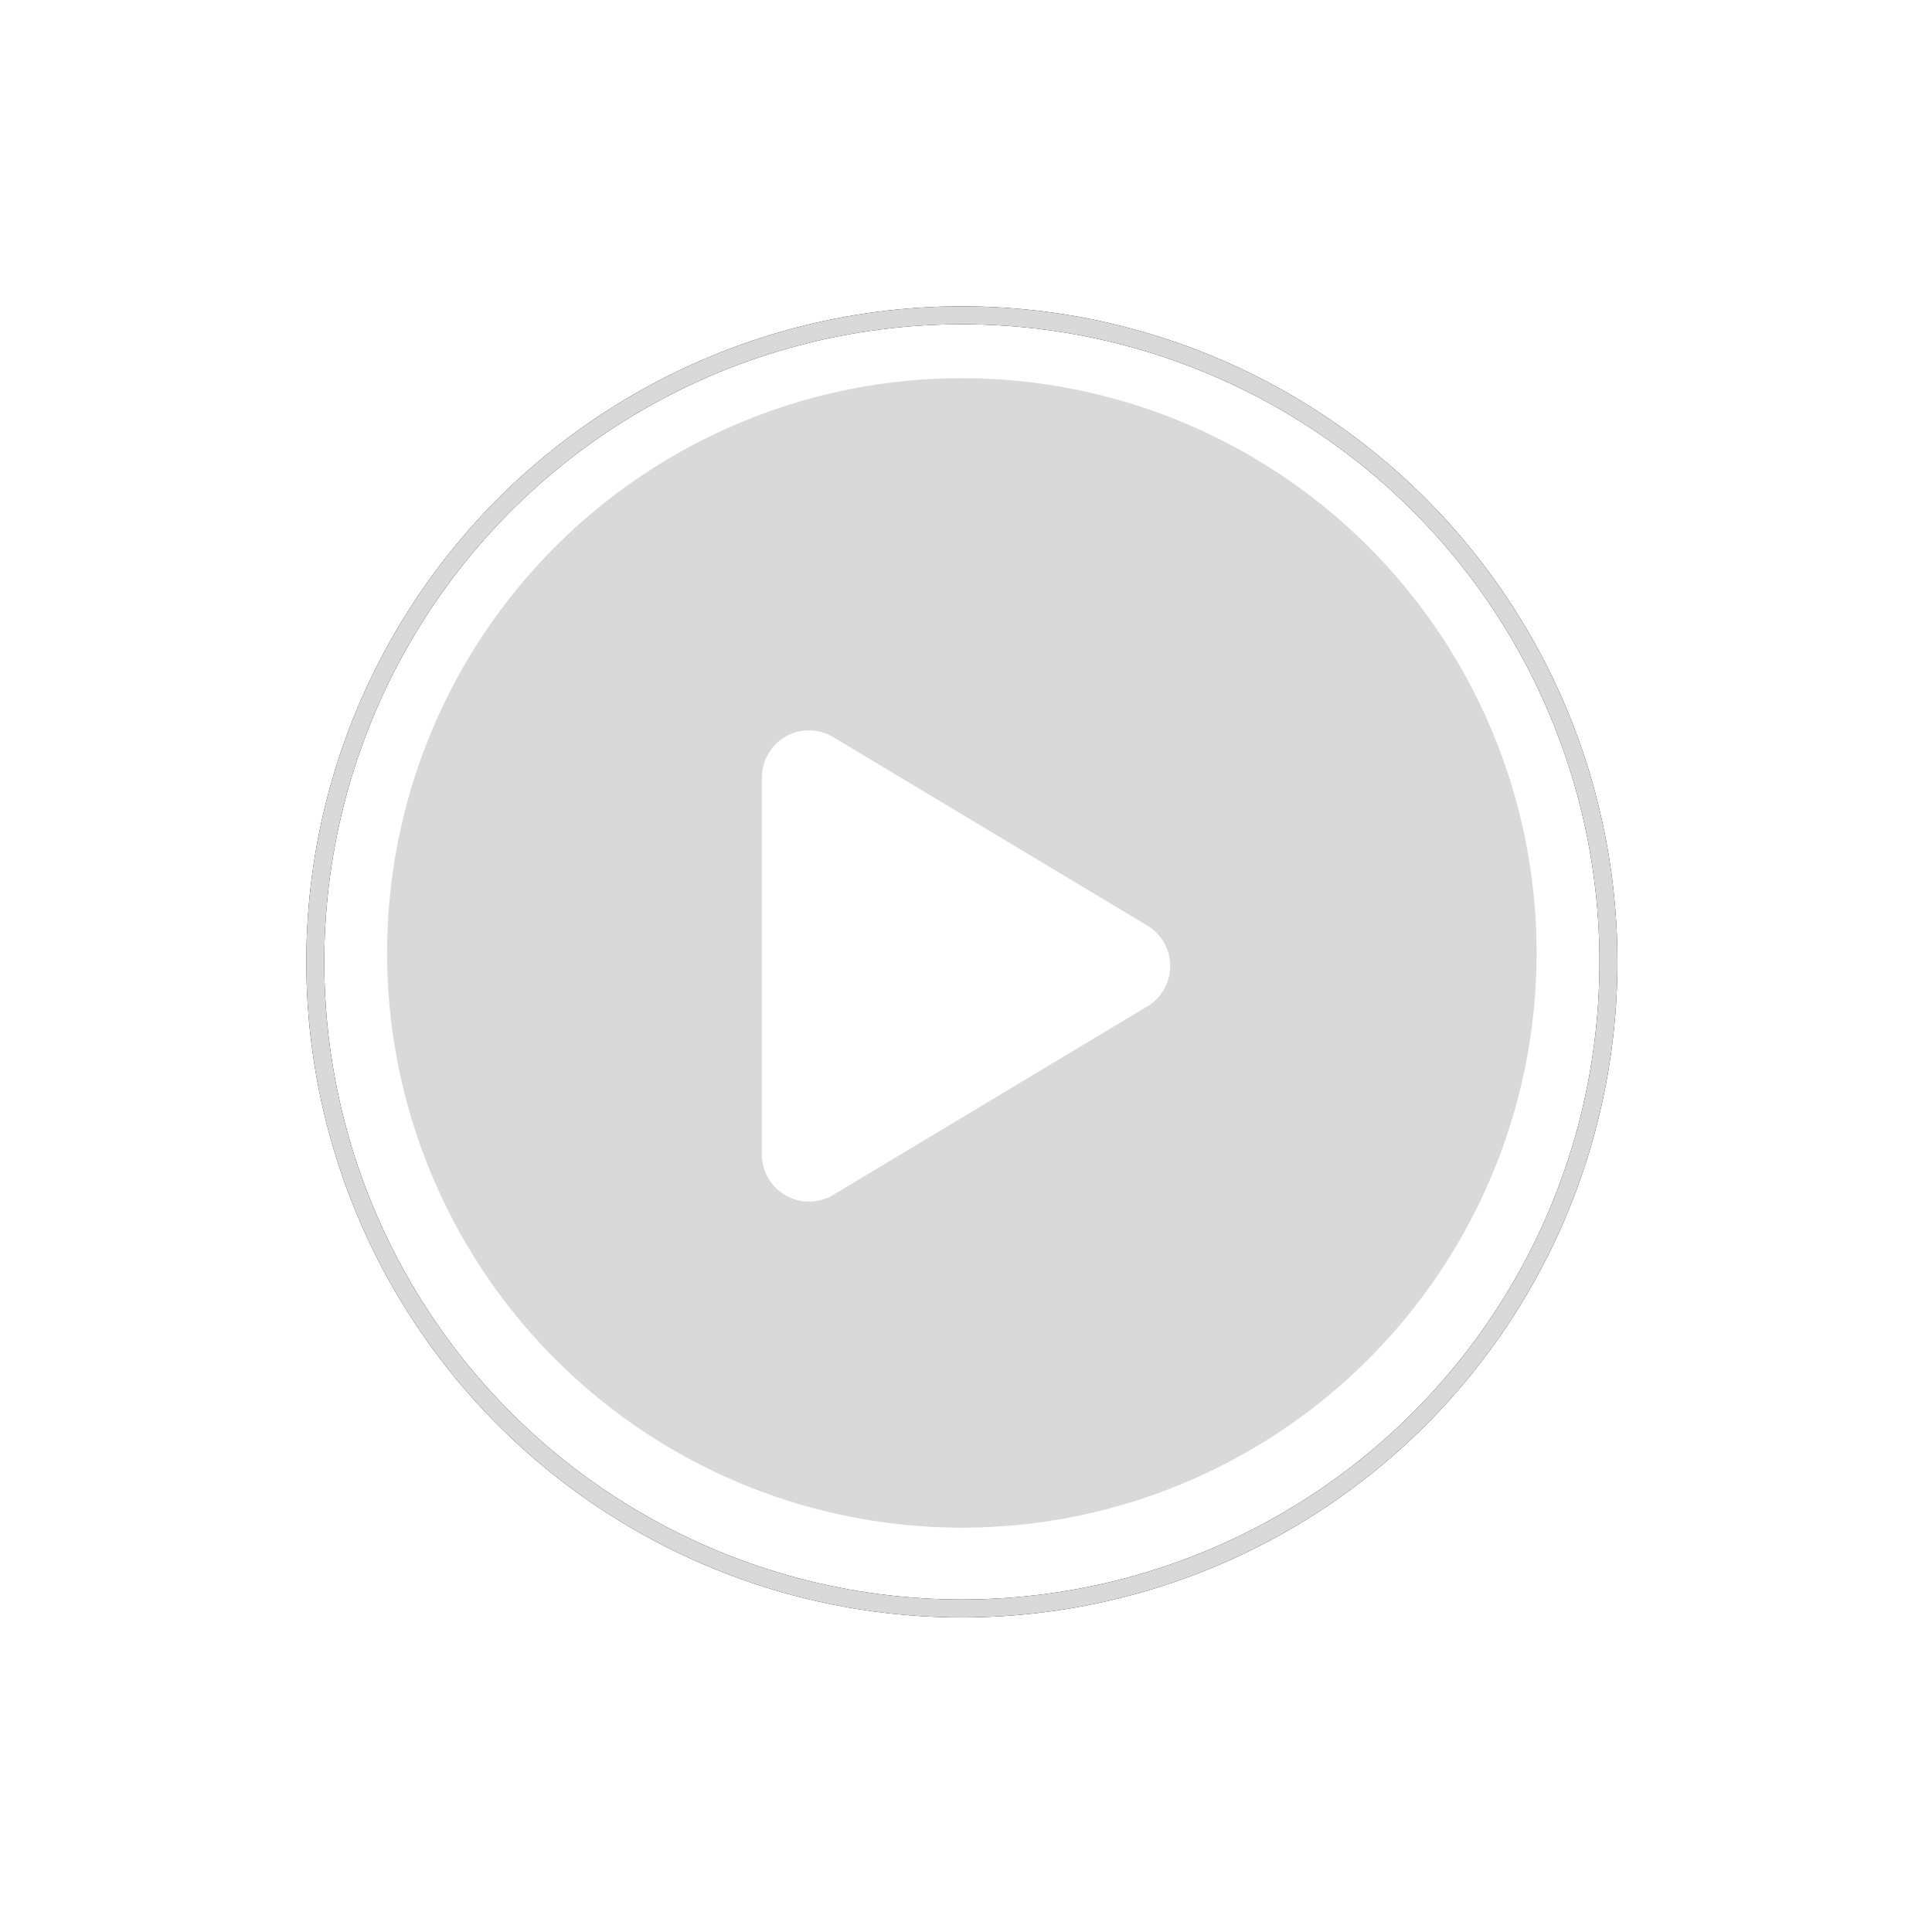
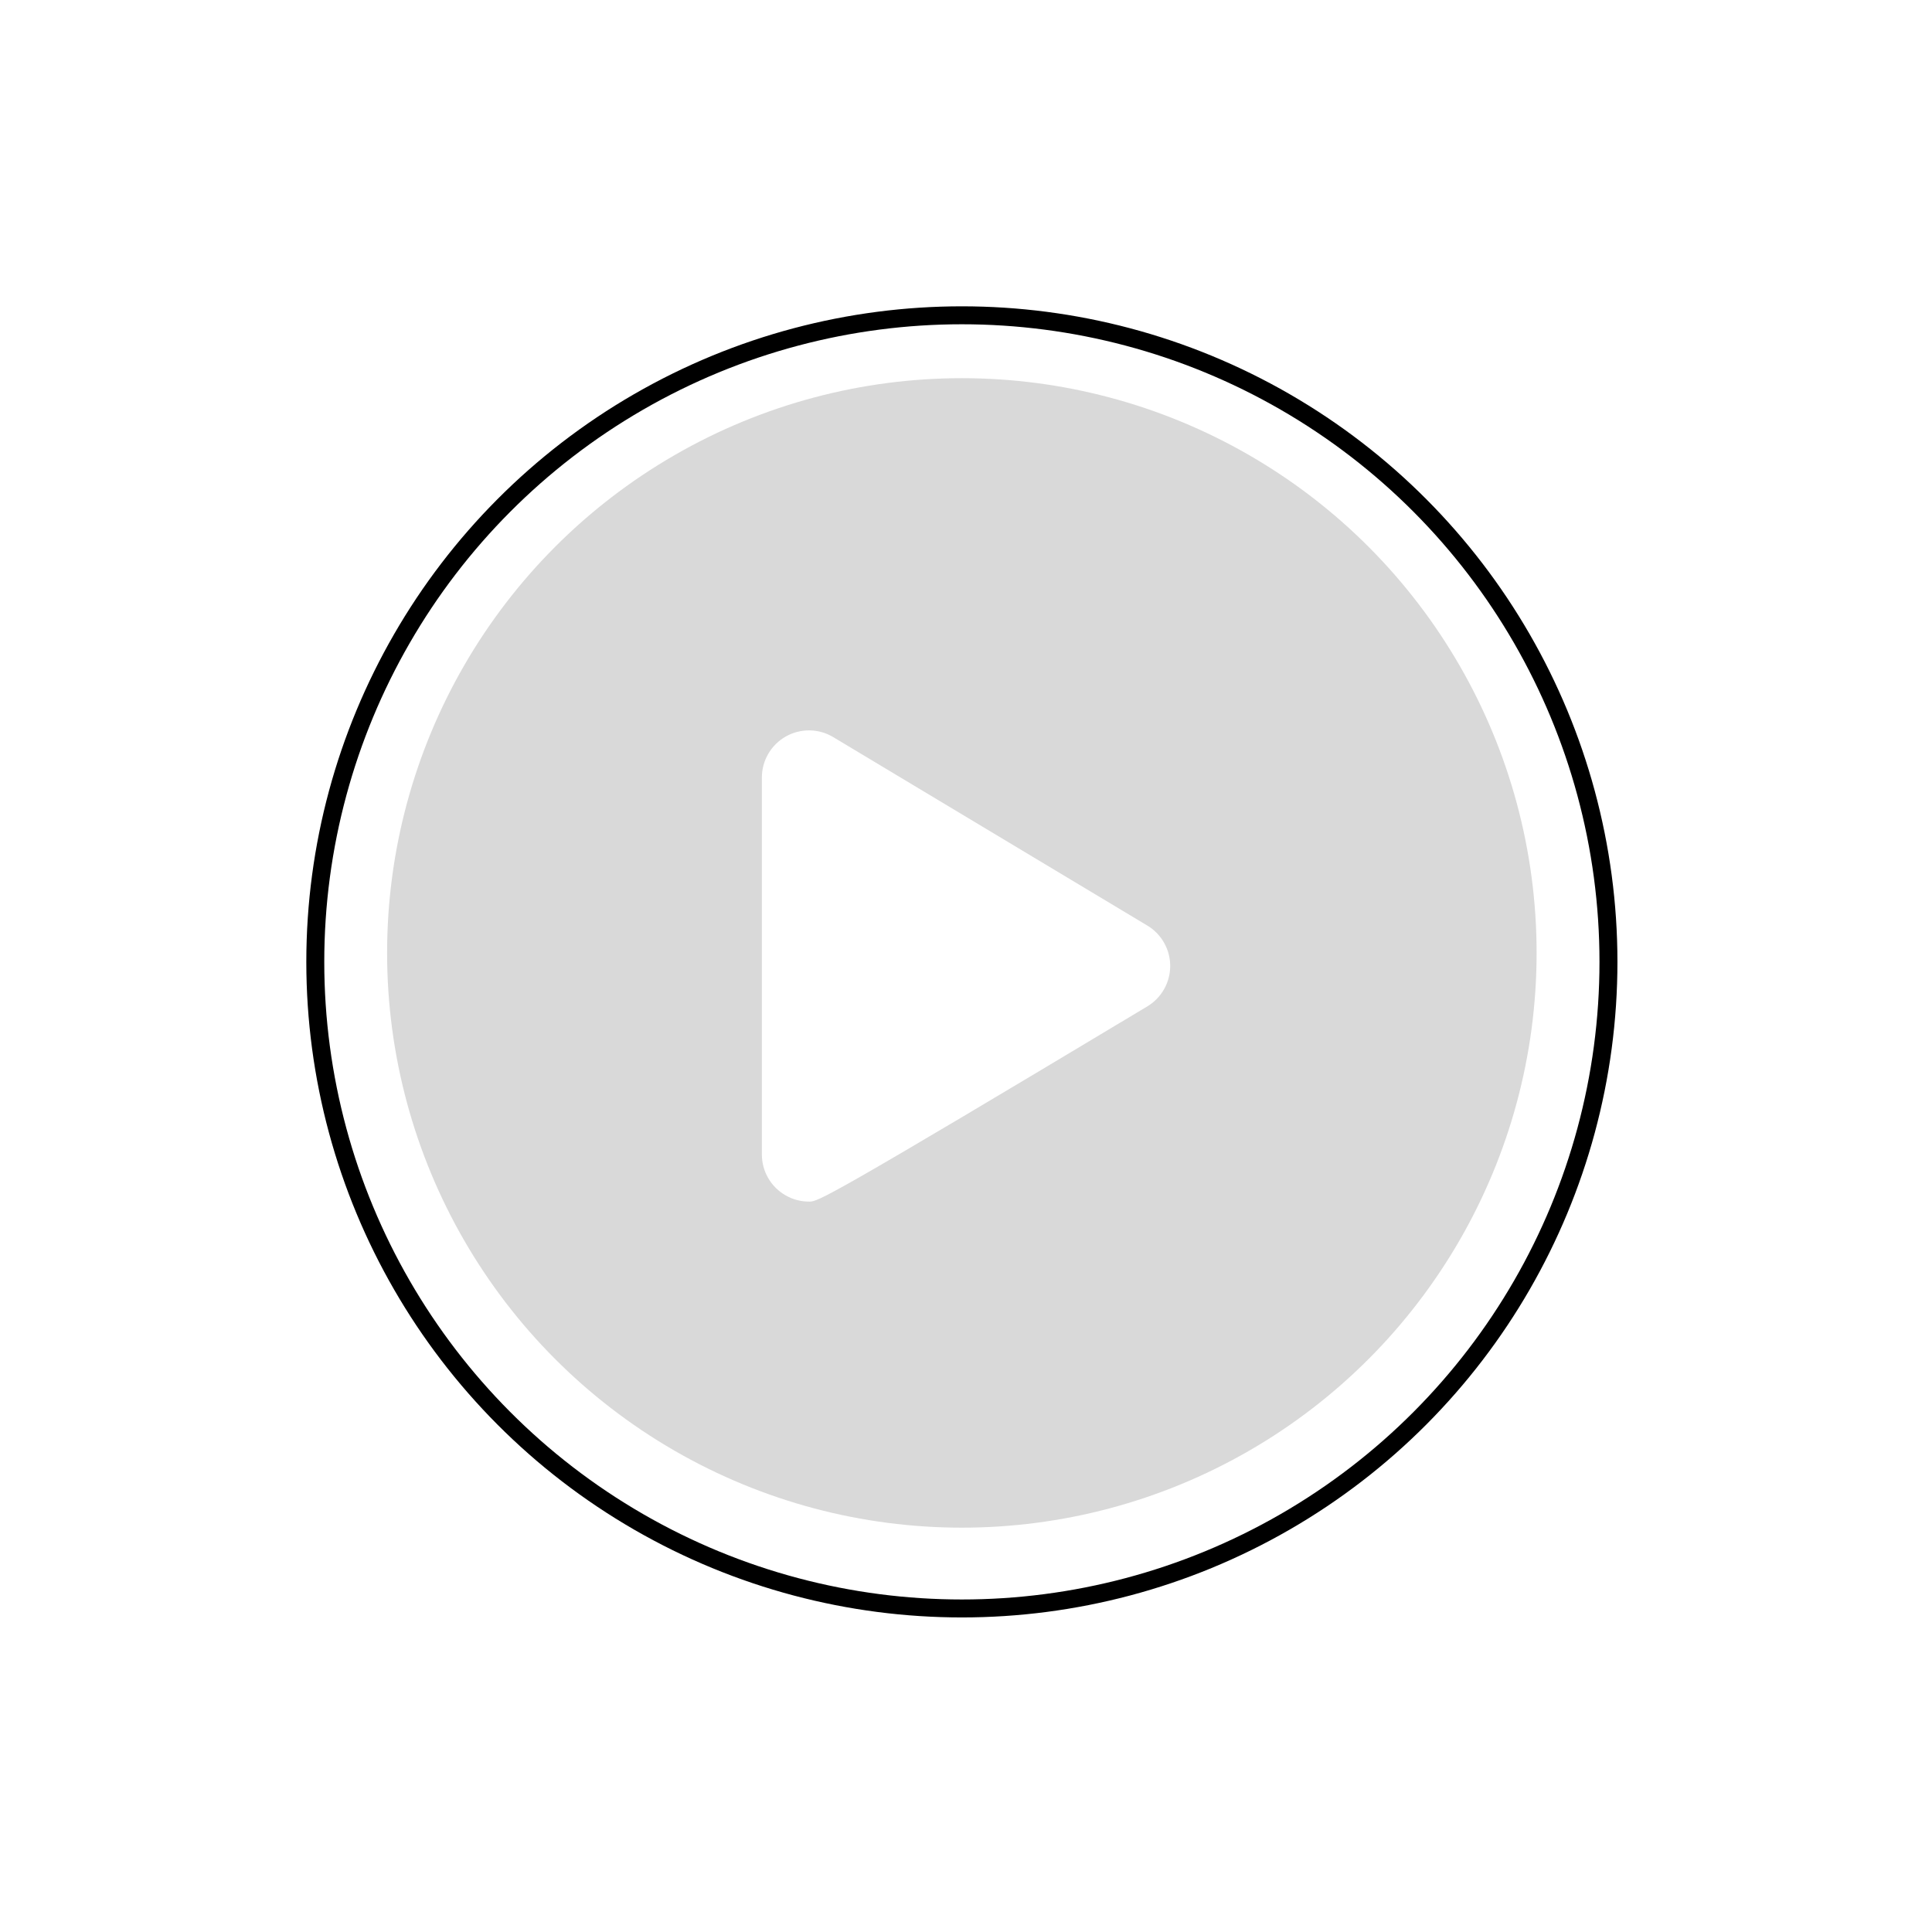
<svg xmlns="http://www.w3.org/2000/svg" width="82" height="82" viewBox="0 0 82 82" fill="none">
  <g filter="url(#filter0_d_2049_91257)">
    <circle cx="40.824" cy="40.445" r="24.394" fill="#D9D9D9" />
-     <path d="M48.696 39.284C48.992 39.461 49.237 39.713 49.407 40.013C49.578 40.314 49.667 40.653 49.667 40.999C49.667 41.344 49.578 41.684 49.407 41.984C49.237 42.285 48.992 42.536 48.696 42.714L35.366 50.714C35.062 50.896 34.716 50.995 34.362 50.999C34.008 51.004 33.658 50.914 33.35 50.739C33.042 50.565 32.786 50.312 32.608 50.006C32.429 49.7 32.336 49.352 32.336 48.998V33.002C32.336 32.648 32.429 32.3 32.608 31.994C32.786 31.688 33.042 31.434 33.35 31.26C33.658 31.085 34.008 30.996 34.362 31C34.716 31.005 35.062 31.103 35.366 31.286L48.696 39.284Z" fill="white" />
+     <path d="M48.696 39.284C48.992 39.461 49.237 39.713 49.407 40.013C49.578 40.314 49.667 40.653 49.667 40.999C49.667 41.344 49.578 41.684 49.407 41.984C49.237 42.285 48.992 42.536 48.696 42.714C35.062 50.896 34.716 50.995 34.362 50.999C34.008 51.004 33.658 50.914 33.35 50.739C33.042 50.565 32.786 50.312 32.608 50.006C32.429 49.7 32.336 49.352 32.336 48.998V33.002C32.336 32.648 32.429 32.3 32.608 31.994C32.786 31.688 33.042 31.434 33.35 31.26C33.658 31.085 34.008 30.996 34.362 31C34.716 31.005 35.062 31.103 35.366 31.286L48.696 39.284Z" fill="white" />
    <circle cx="40.825" cy="40.825" r="27.443" stroke="black" stroke-width="0.762" />
-     <circle cx="40.825" cy="40.825" r="27.443" stroke="#D9D9D9" stroke-width="0.762" />
  </g>
  <defs>
    <filter id="filter0_d_2049_91257" x="0.422" y="0.422" width="80.805" height="80.805" filterUnits="userSpaceOnUse" color-interpolation-filters="sRGB">
      <feFlood flood-opacity="0" result="BackgroundImageFix" />
      <feColorMatrix in="SourceAlpha" type="matrix" values="0 0 0 0 0 0 0 0 0 0 0 0 0 0 0 0 0 0 127 0" result="hardAlpha" />
      <feOffset />
      <feGaussianBlur stdDeviation="6.289" />
      <feComposite in2="hardAlpha" operator="out" />
      <feColorMatrix type="matrix" values="0 0 0 0 1 0 0 0 0 1 0 0 0 0 1 0 0 0 0.25 0" />
      <feBlend mode="normal" in2="BackgroundImageFix" result="effect1_dropShadow_2049_91257" />
      <feBlend mode="normal" in="SourceGraphic" in2="effect1_dropShadow_2049_91257" result="shape" />
    </filter>
  </defs>
</svg>